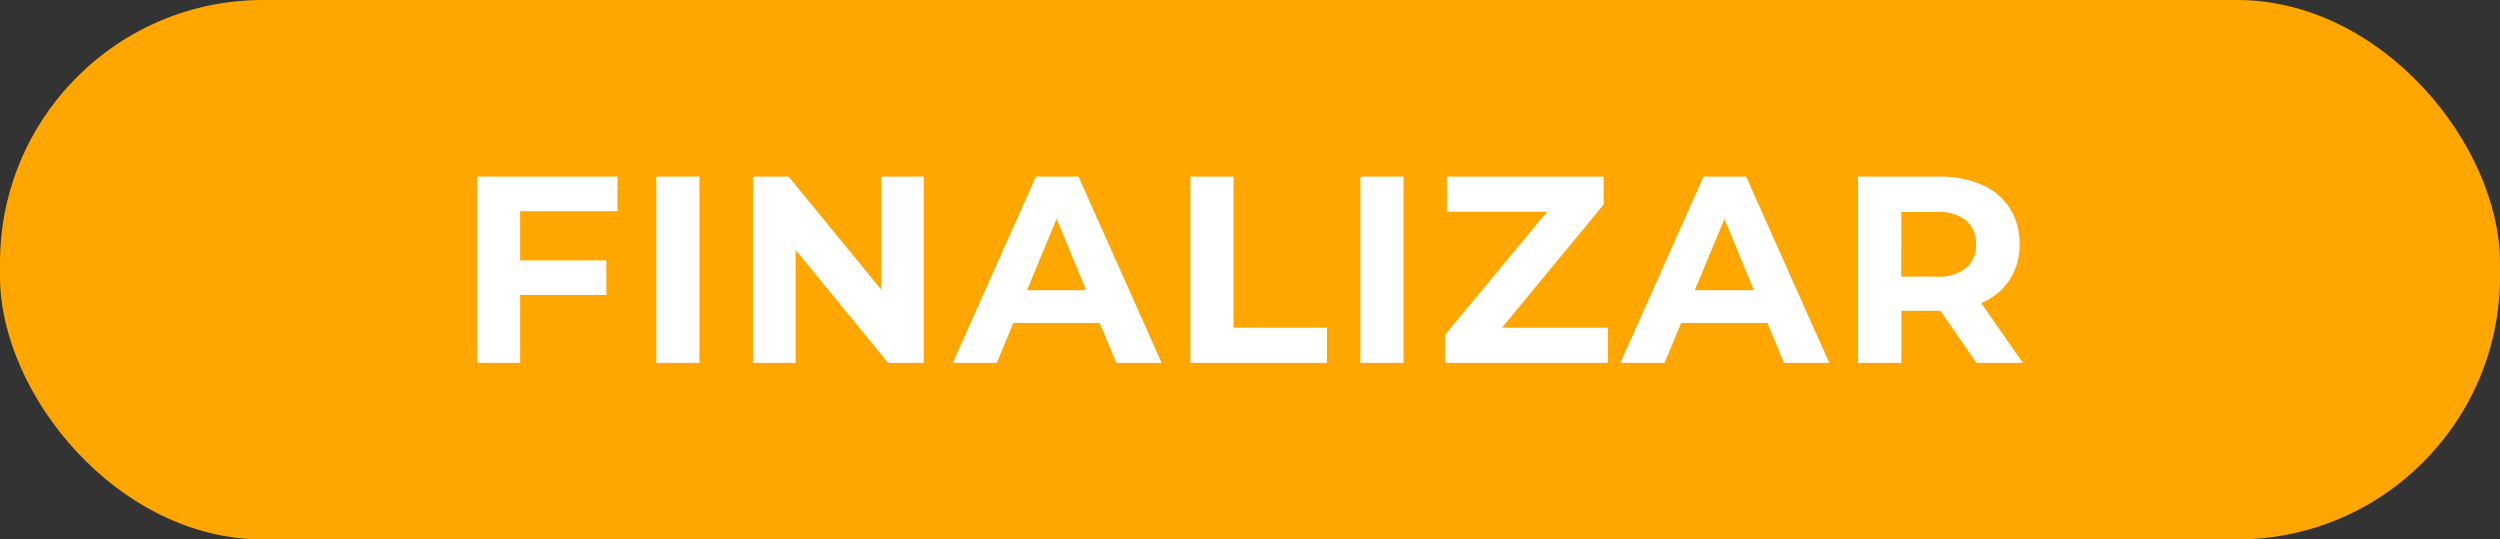
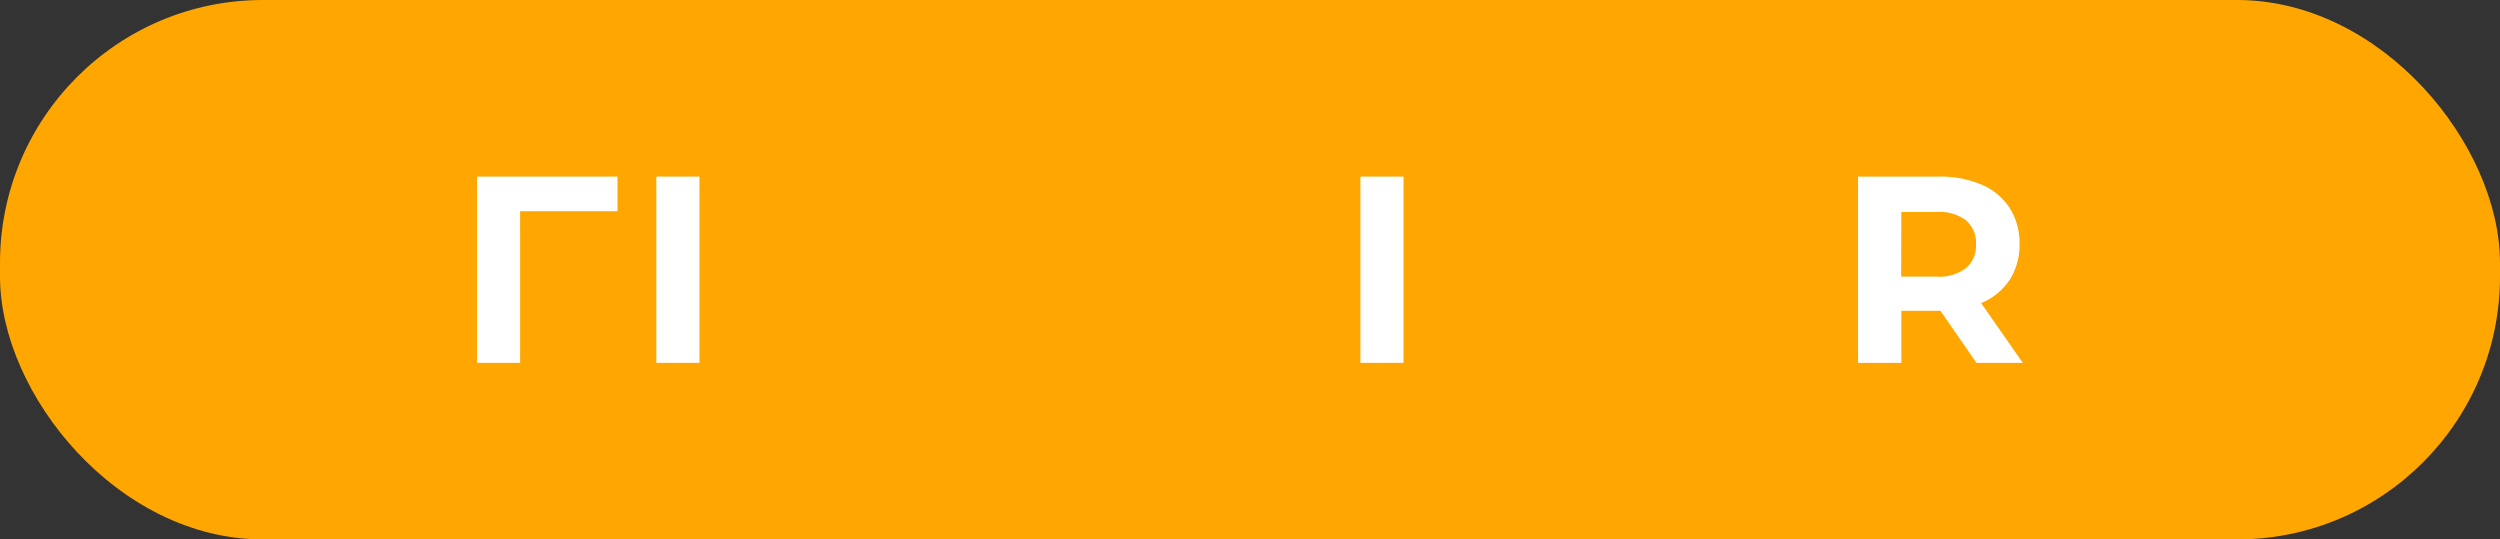
<svg xmlns="http://www.w3.org/2000/svg" viewBox="0 0 421.05 90.85">
  <rect x="0" y="0" width="421.05" height="90.85" fill="#333333" stroke="none" />
  <defs>
    <style>.cls-1{fill:#ffa700;}.cls-2{fill:#fff;}</style>
  </defs>
  <title>Recurso 74</title>
  <g id="Capa_2" data-name="Capa 2">
    <g id="Capa_1-2" data-name="Capa 1">
      <rect class="cls-1" width="421.05" height="90.85" rx="44.29" />
-       <path class="cls-2" d="M87.6,61.11H80.34V29.74H104v5.83H87.6Zm-.54-17.25h15.06v5.82H87.06Z" />
+       <path class="cls-2" d="M87.6,61.11H80.34V29.74H104v5.83H87.6Zm-.54-17.25v5.82H87.06Z" />
      <path class="cls-2" d="M110.54,61.11V29.74h7.26V61.11Z" />
-       <path class="cls-2" d="M126.81,61.11V29.74h6l18.51,22.59h-2.91V29.74h7.17V61.11h-6L131.07,38.52H134V61.11Z" />
-       <path class="cls-2" d="M160.47,61.11l14-31.37h7.17l14,31.37H188l-11.47-27.7h2.86l-11.51,27.7Zm7-6.72,1.92-5.51h16.14l2,5.51Z" />
-       <path class="cls-2" d="M200.49,61.11V29.74h7.26V55.19h15.73v5.92Z" />
      <path class="cls-2" d="M229.12,61.11V29.74h7.26V61.11Z" />
-       <path class="cls-2" d="M243.37,61.11V56.4L262.78,33l.9,2.65h-20V29.74h26.4v4.71L250.77,57.84l-.9-2.65H270.8v5.92Z" />
-       <path class="cls-2" d="M272.91,61.11l14-31.37h7.17l14,31.37h-7.62L289,33.41h2.86l-11.51,27.7Zm7-6.72,1.93-5.51H298l2,5.51Z" />
      <path class="cls-2" d="M312.93,61.11V29.74h13.58a17.68,17.68,0,0,1,7.26,1.37,10.54,10.54,0,0,1,4.7,3.92,10.89,10.89,0,0,1,1.66,6.09,10.73,10.73,0,0,1-1.66,6,10.53,10.53,0,0,1-4.7,3.88,18,18,0,0,1-7.26,1.34H317l3.23-3.18V61.11ZM320.19,50,317,46.59h9.14a7.43,7.43,0,0,0,5-1.46,5,5,0,0,0,1.66-4,5,5,0,0,0-1.66-4,7.48,7.48,0,0,0-5-1.43H317l3.23-3.46Zm12.68,11.11L325,49.73h7.75l7.93,11.38Z" />
    </g>
  </g>
</svg>